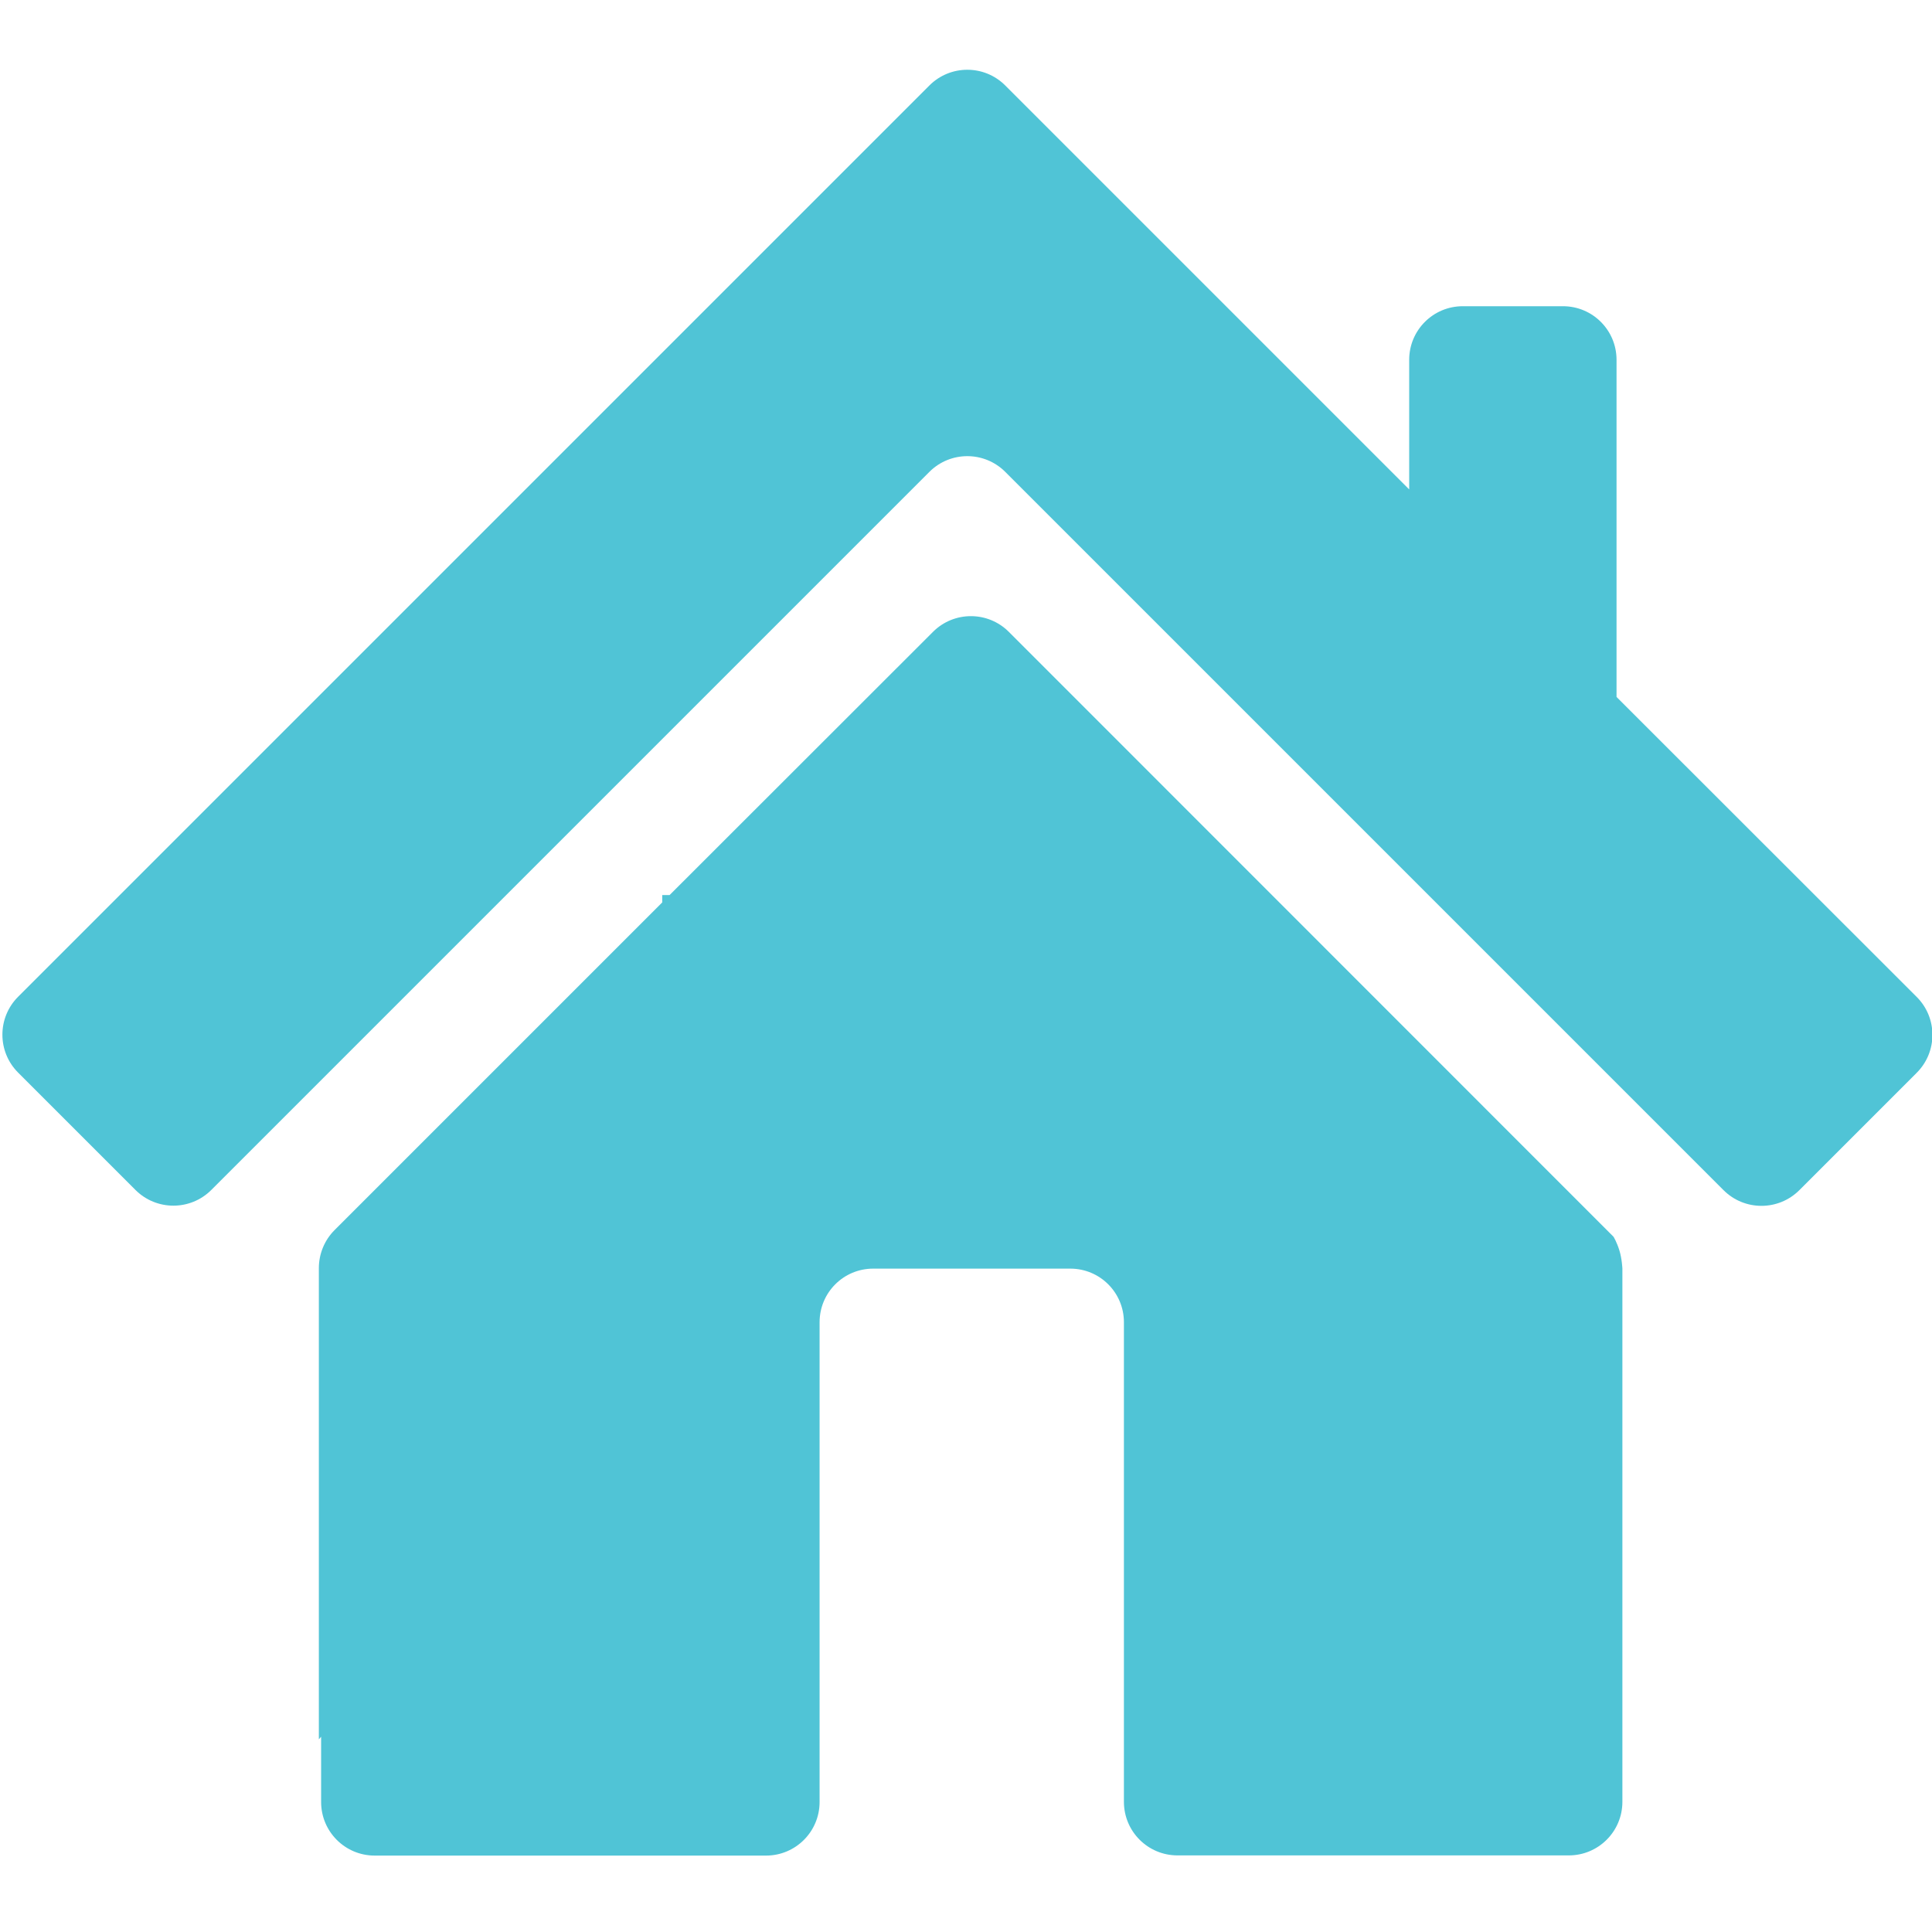
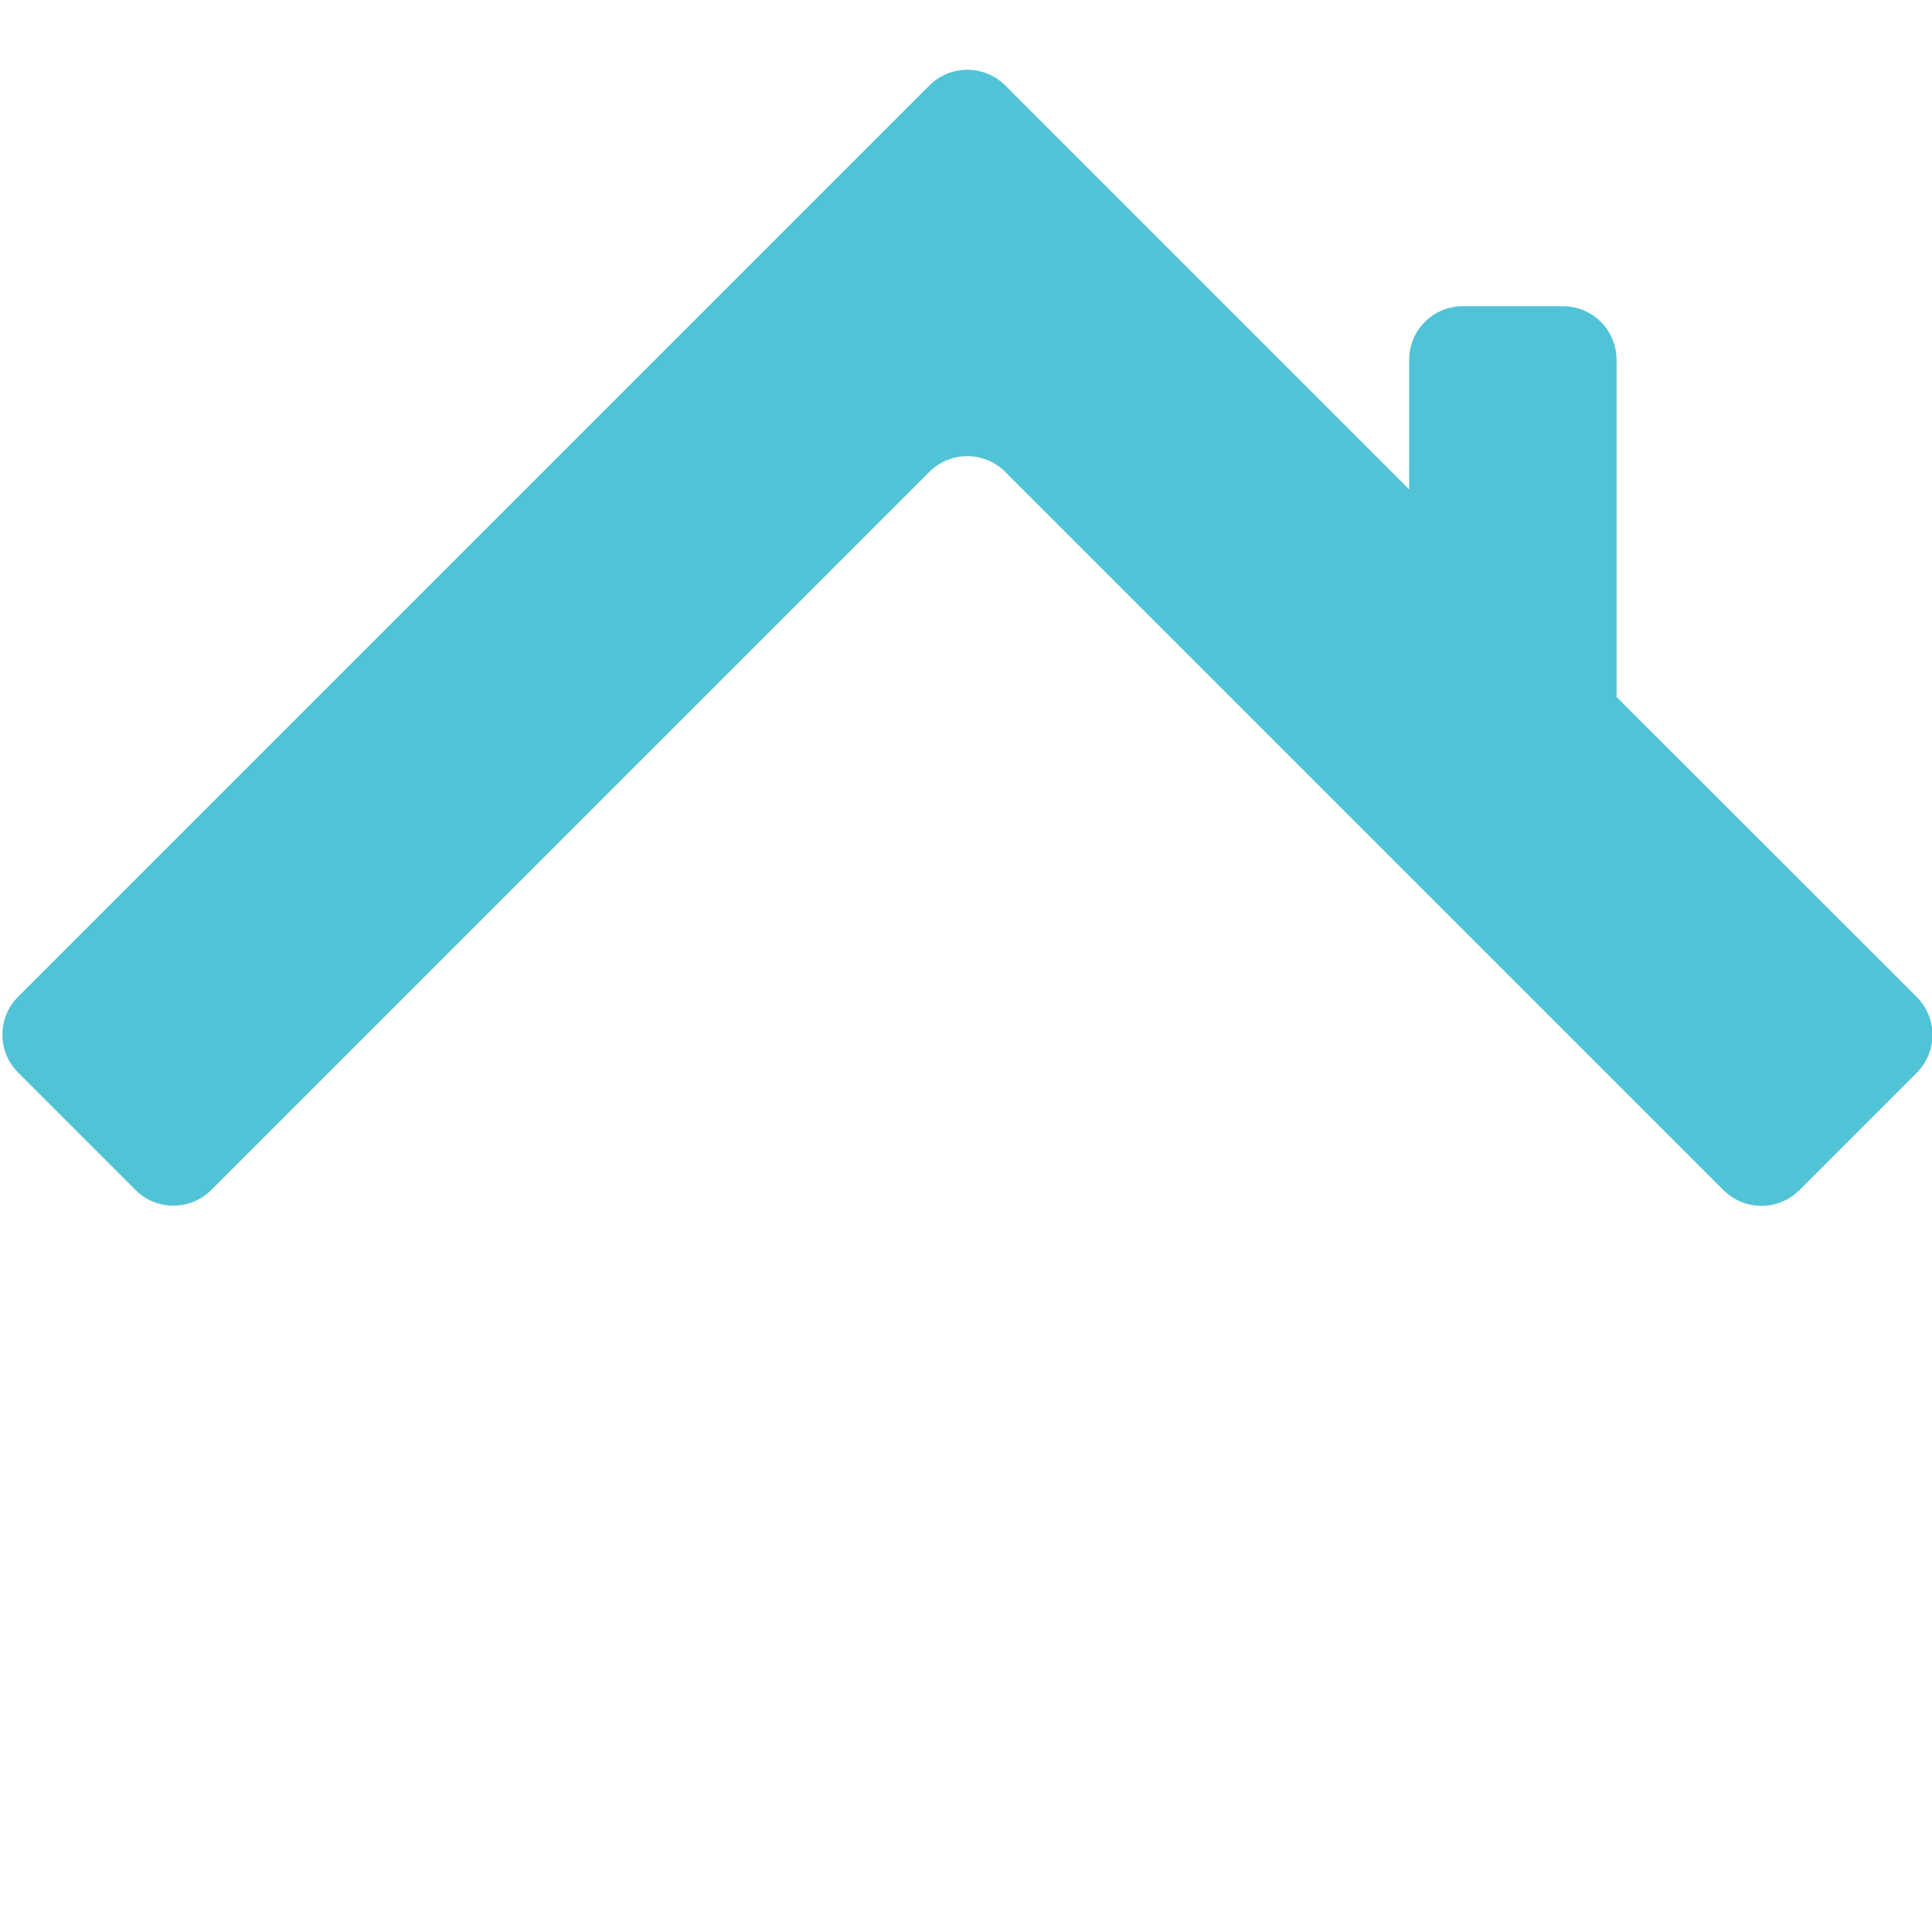
<svg xmlns="http://www.w3.org/2000/svg" t="1756115959032" class="icon" viewBox="0 0 1024 1024" version="1.1" p-id="13134" width="128" height="128">
  <path d="M856.8 369.4V190.7c0-15.7-12.7-28.4-28.4-28.4h-53.1c-15.7 0-28.4 12.7-28.4 28.4v68.7L615.1 127.6l-82.3-82.3c-11.1-11.1-29.1-11.1-40.2 0l-483 483c-11.1 11.1-11.1 29.1 0 40.2l62.2 62.2c11.1 11.1 29.1 11.1 40.2 0l380.6-380.6c11.1-11.1 29.1-11.1 40.2 0l380.7 380.7c11.1 11.1 29.1 11.1 40.2 0l62.2-62.2c11.1-11.1 11.1-29.1 0-40.2l-159.1-159z" fill="#50c4d6" p-id="13135" />
-   <path d="M534.7 334.9c-11.1-11.1-29.1-11.1-40.2 0L354.9 474.4H351v3.9L177.3 652c-5.3 5.3-8.3 12.6-8.3 20.1v249.8l1.2-1.4v34.6c0 15.7 12.7 28.4 28.4 28.4H406c15.7 0 28.4-12.7 28.4-28.4V700.8c0-15.7 12.7-28.4 28.4-28.4h104.5c15.7 0 28.4 12.7 28.4 28.4V955c0 15.7 12.7 28.4 28.4 28.4h207.4c15.7 0 28.4-12.7 28.4-28.4V672.4s-0.2-5.2-1.6-9.7c-1.4-4.5-3.1-7.2-3.1-7.2L534.7 334.9z" fill="#50c4d6" p-id="13136" />
</svg>